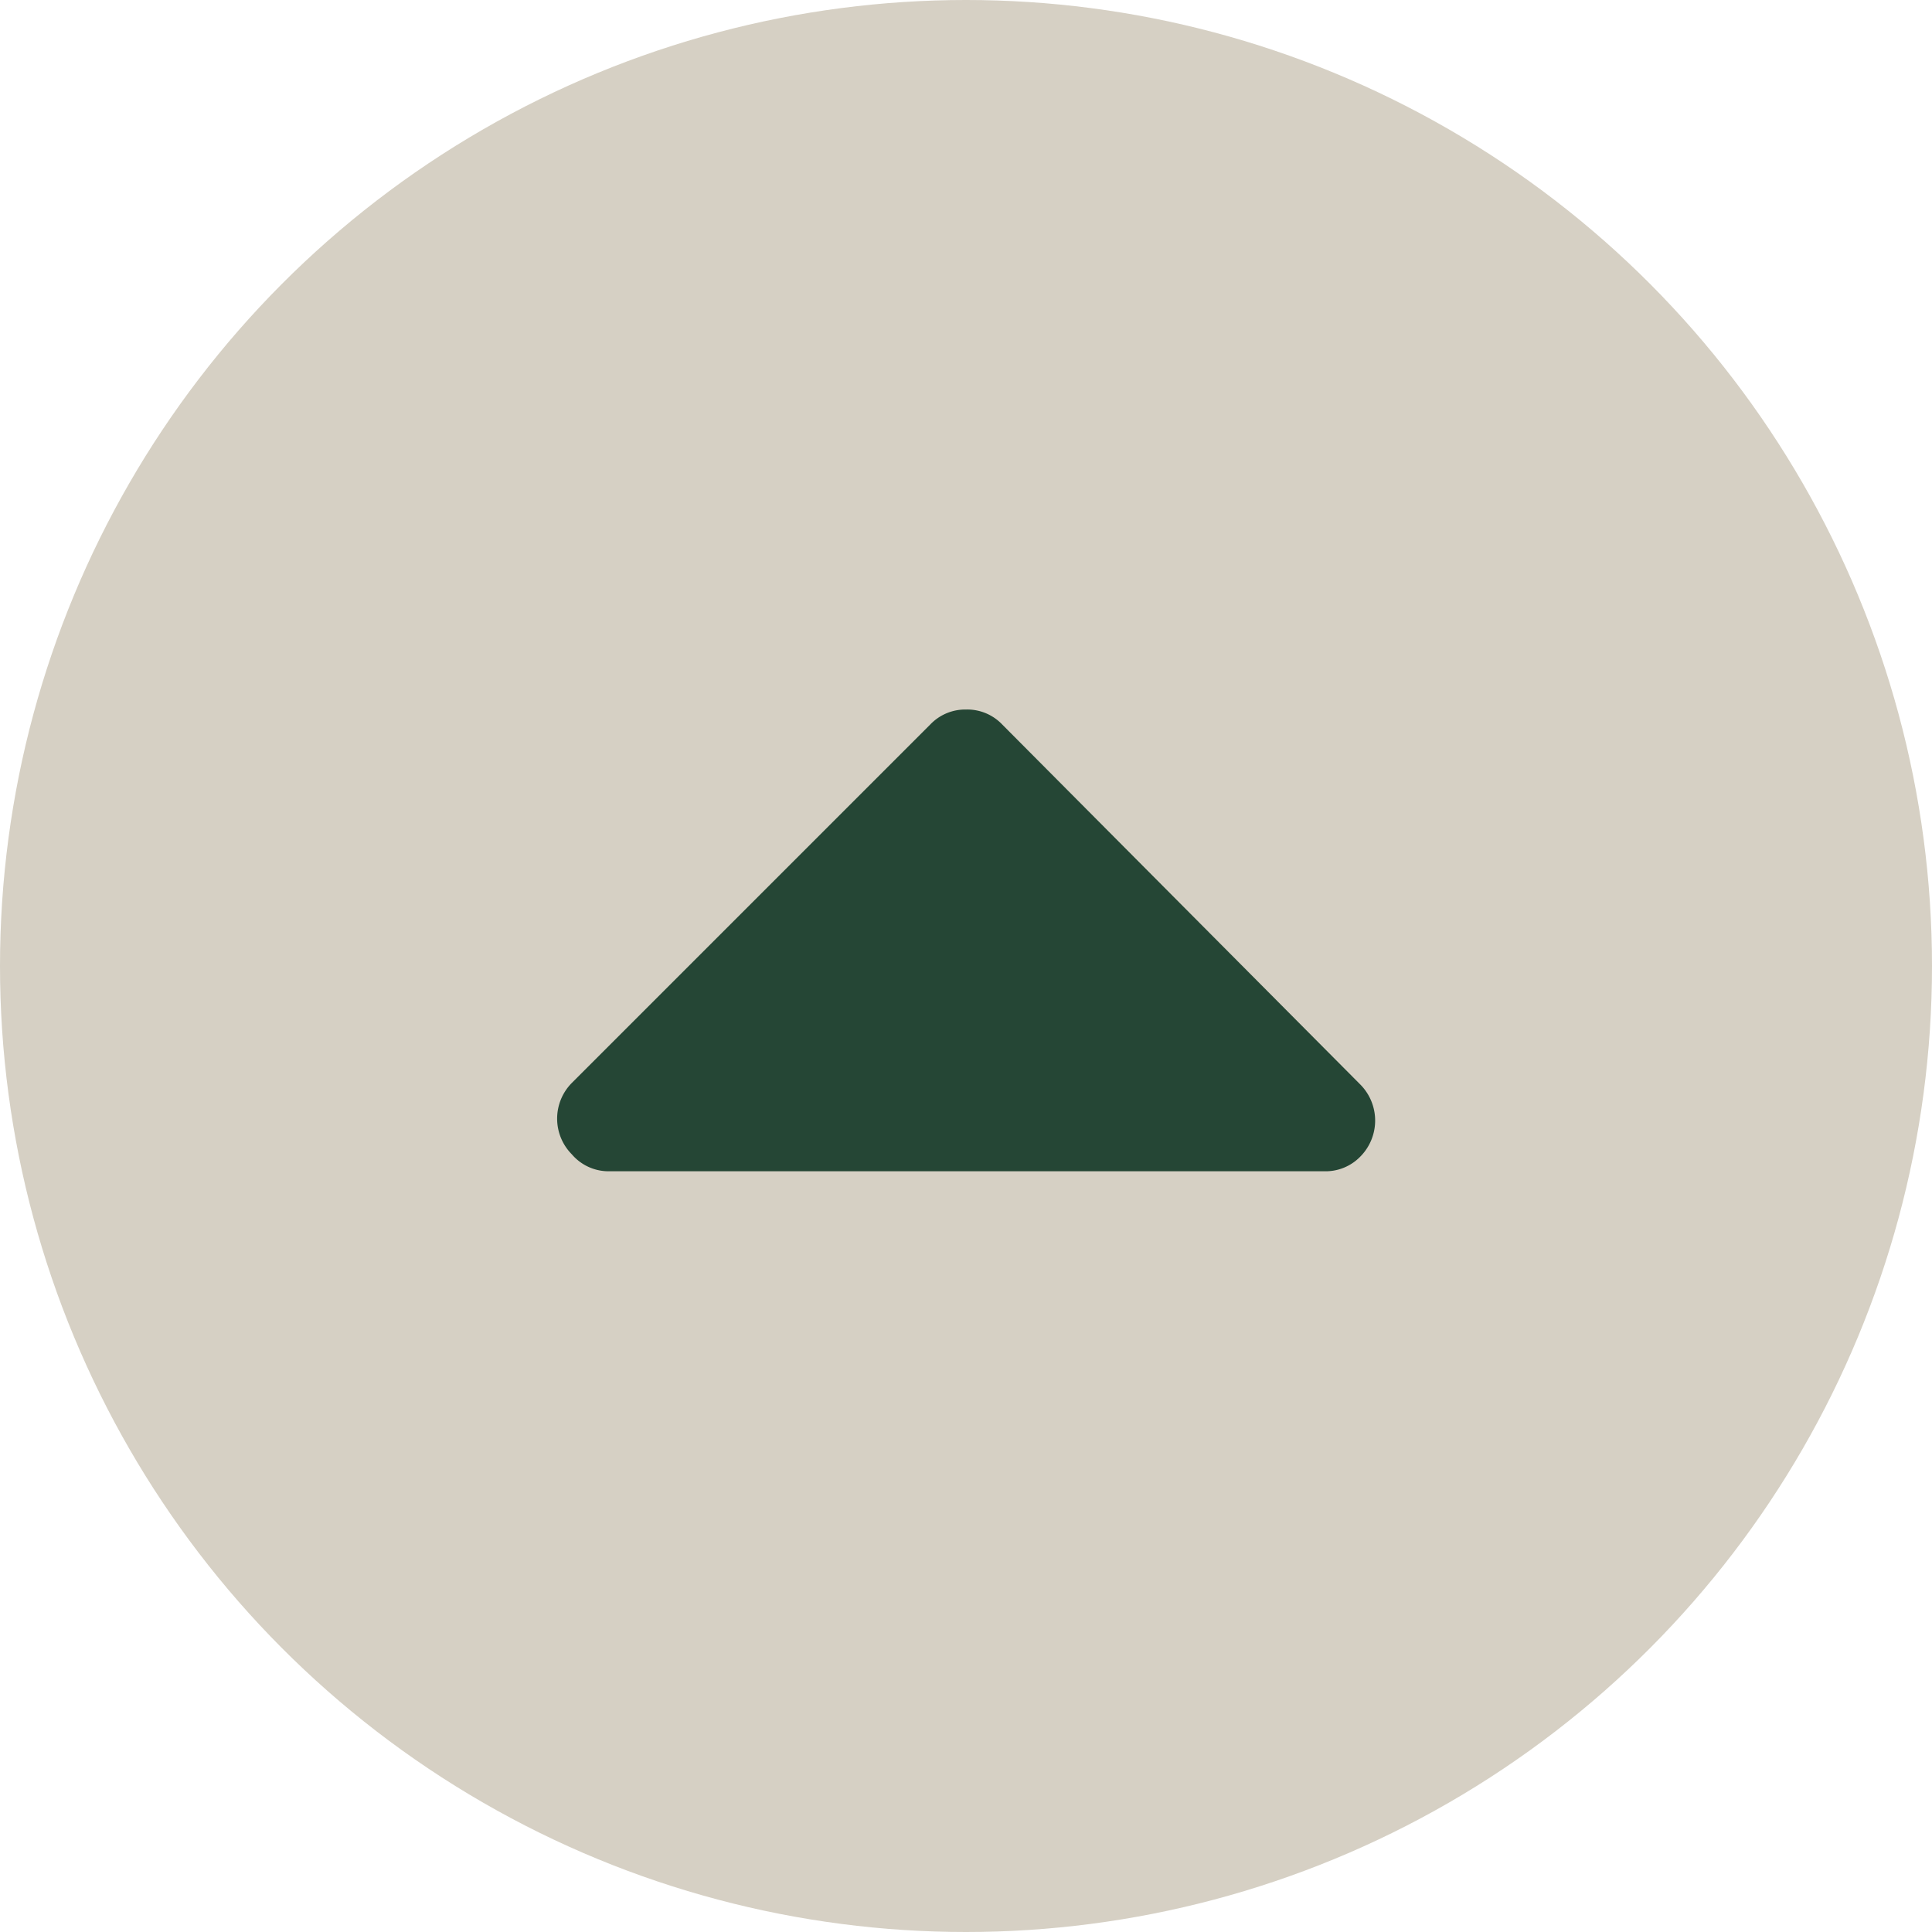
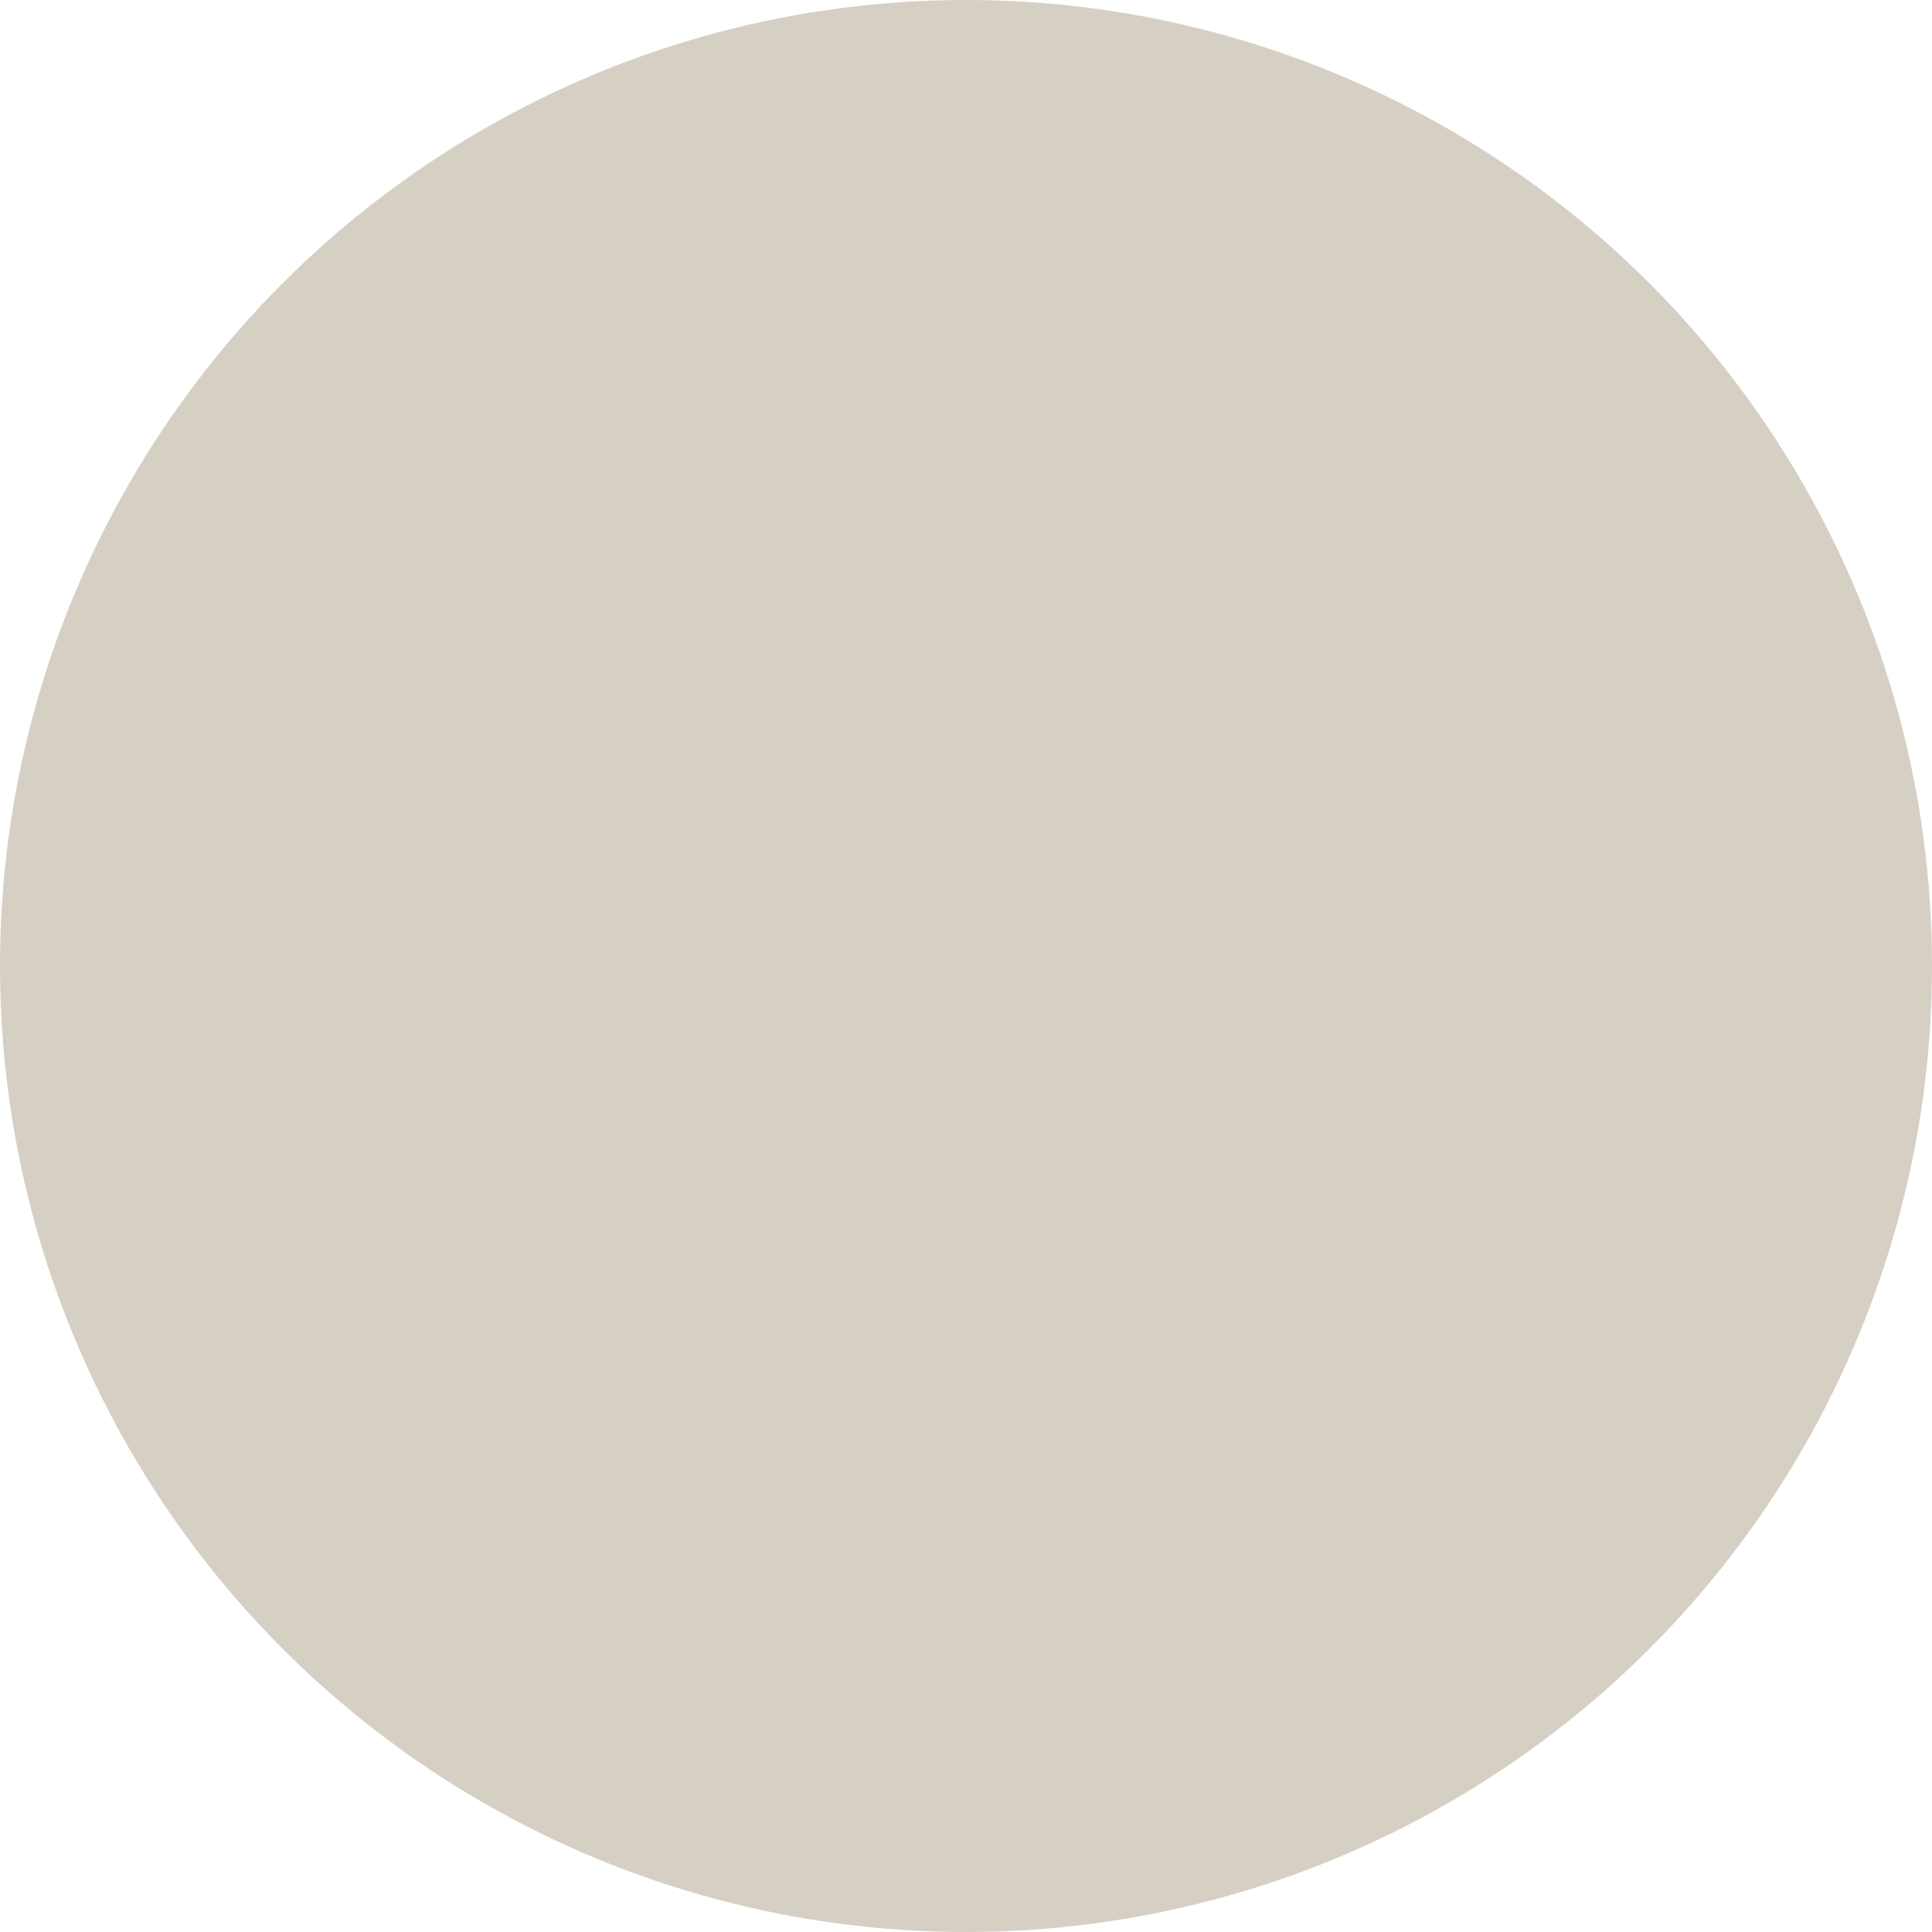
<svg xmlns="http://www.w3.org/2000/svg" width="40" height="40" viewBox="0 0 40 40">
  <g id="Layer_2" data-name="Layer 2">
    <g id="Layer_1-2" data-name="Layer 1">
      <g id="Layer_2-2" data-name="Layer 2">
        <g id="Layer_1-2-2" data-name="Layer 1-2">
          <g>
            <circle cx="20" cy="20" r="20" style="fill: #d6d0c4" />
-             <path d="M11.84,23.9a1.05,1.05,0,0,1,0-1.48h0L19.26,15a1,1,0,0,1,.74-.31,1,1,0,0,1,.75.31l7.41,7.45a1.06,1.06,0,0,1,0,1.5,1,1,0,0,1-.73.3H12.59A1,1,0,0,1,11.84,23.9Z" style="fill: #254635" />
          </g>
        </g>
      </g>
    </g>
  </g>
</svg>